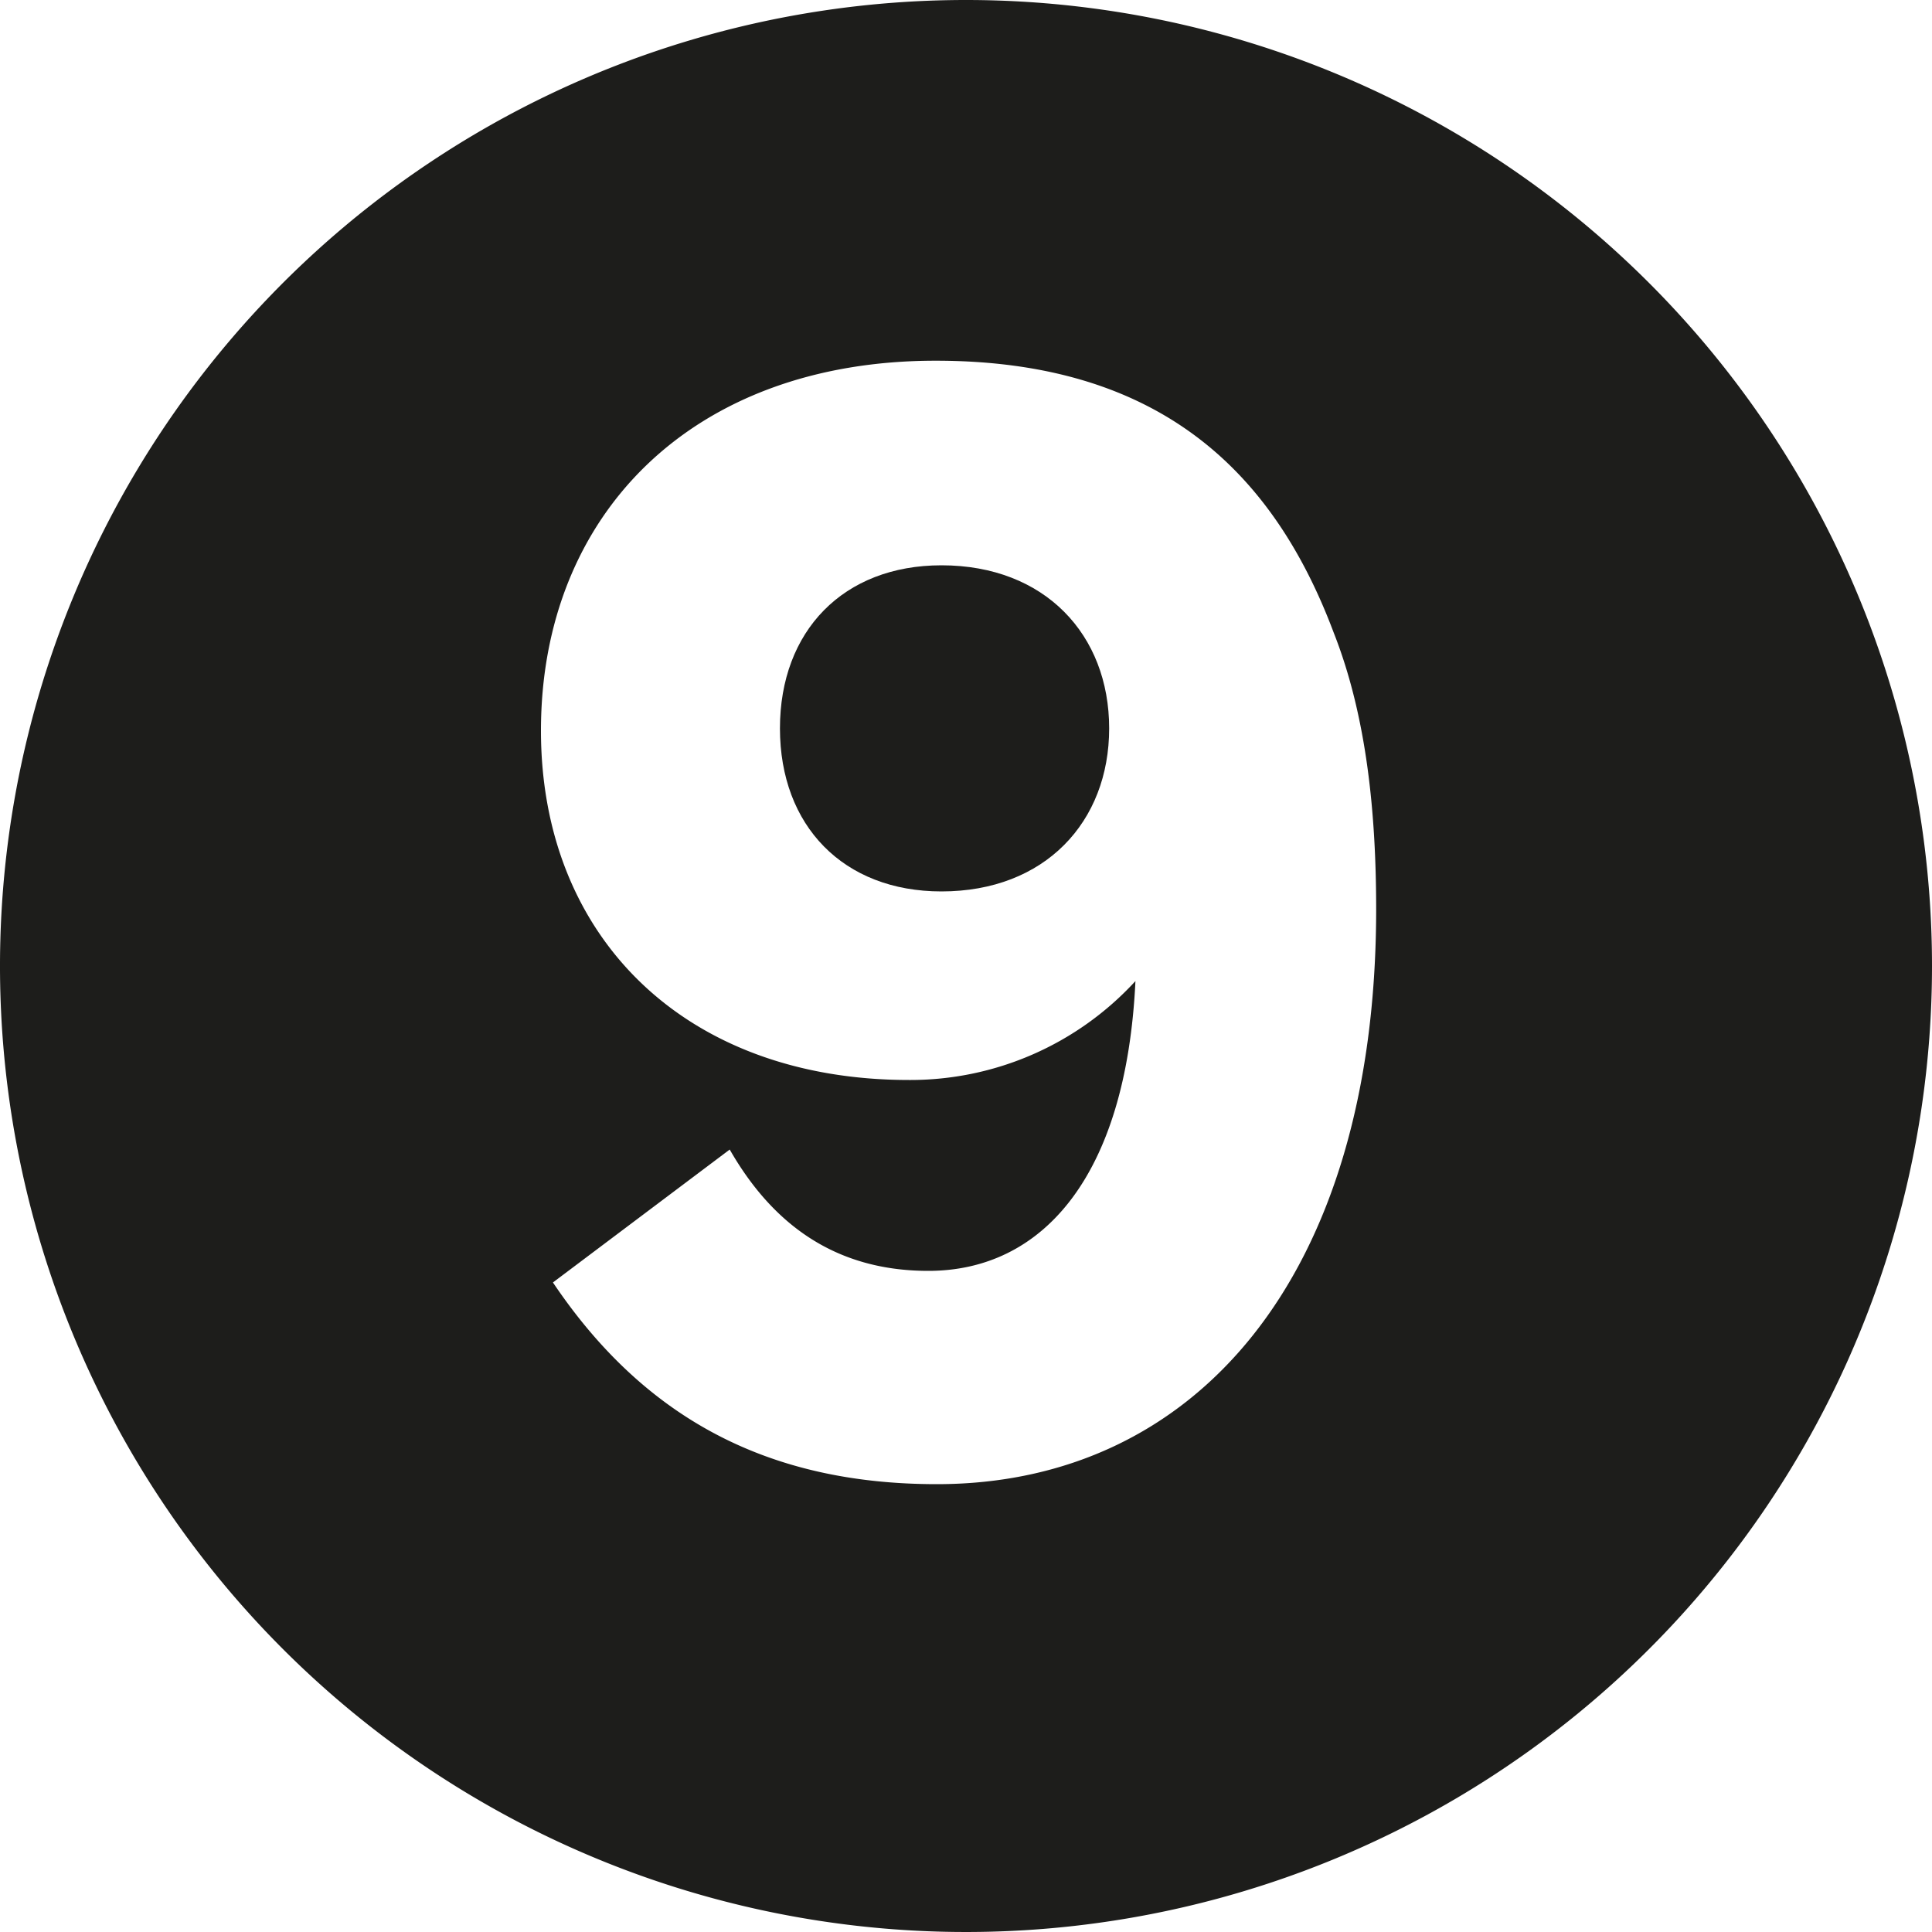
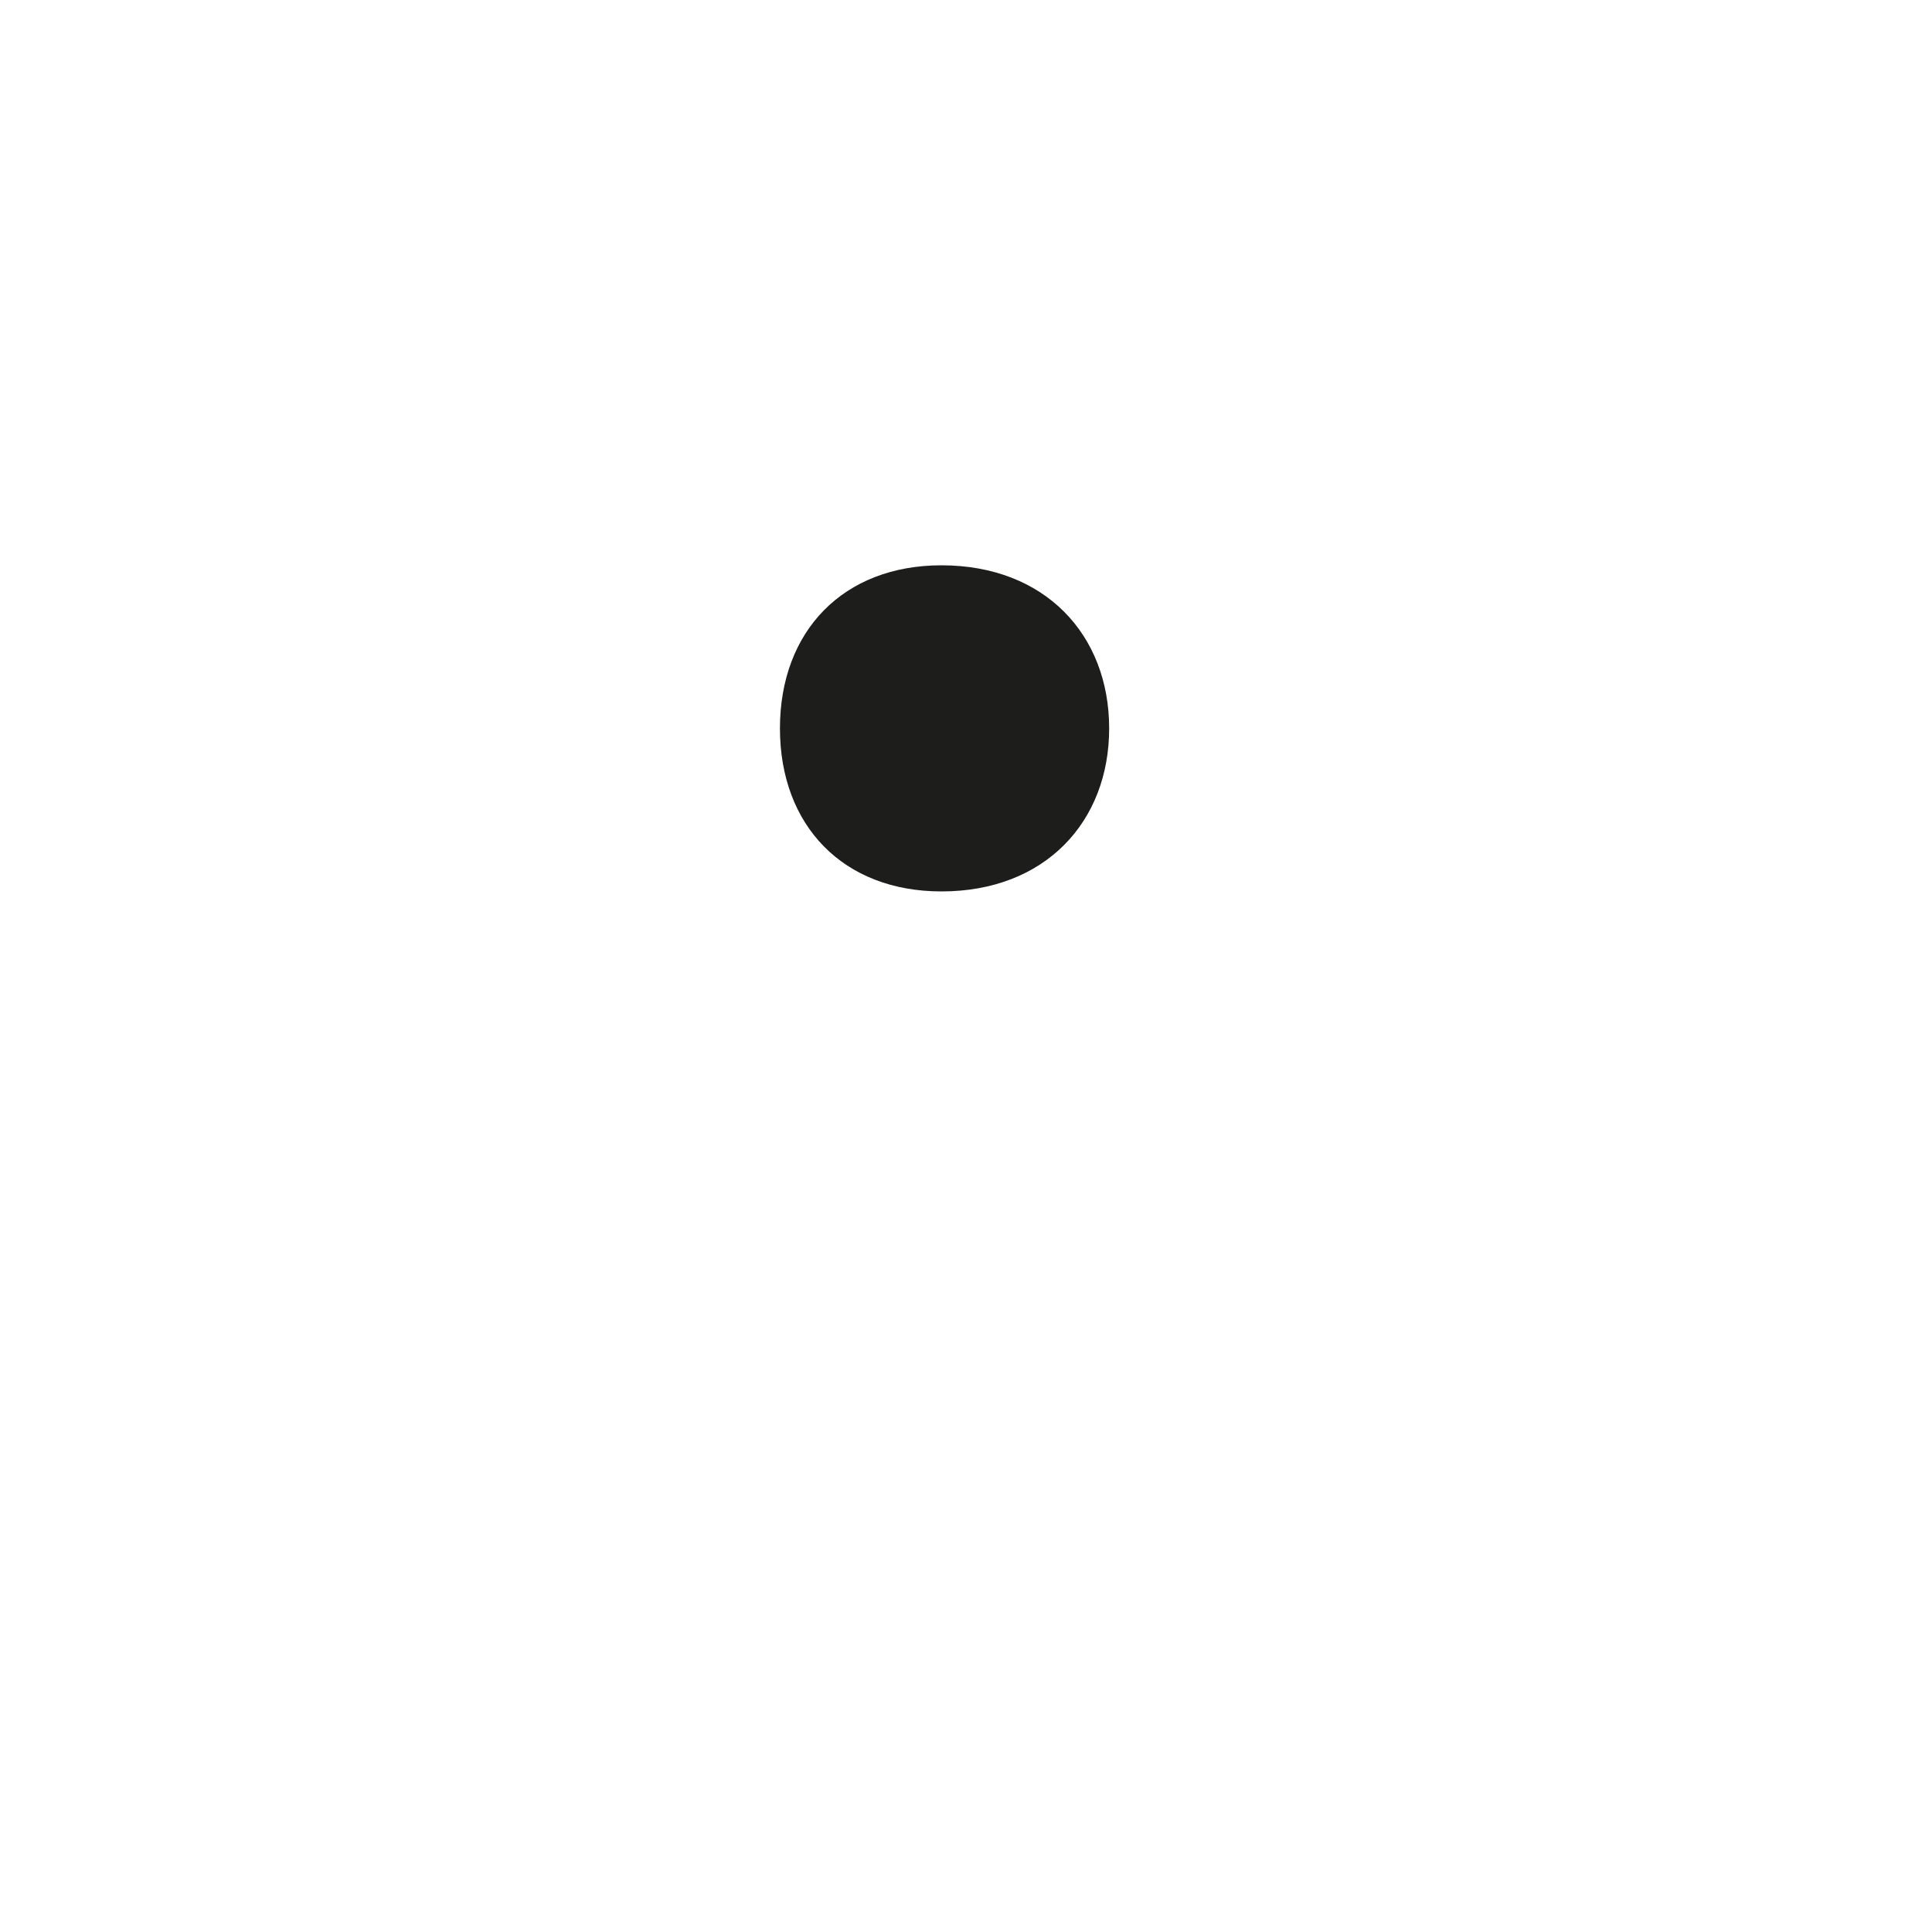
<svg xmlns="http://www.w3.org/2000/svg" viewBox="0 0 100 100">
  <defs>
    <style>.cls-1{fill:#1d1d1b;}</style>
  </defs>
  <g id="Ebene_2" data-name="Ebene 2">
    <g id="Ebene_2-2" data-name="Ebene 2">
      <path class="cls-1" d="M48.73,29.26c-5.08,0-8.36,3.4-8.36,8.44s3.28,8.44,8.36,8.44c5.36,0,8.68-3.6,8.68-8.44S54.09,29.26,48.73,29.26Z" />
-       <path class="cls-1" d="M50,0a50,50,0,1,0,50,50A50,50,0,0,0,50,0ZM48.49,76.82c-8.76,0-15.16-3.44-19.87-10.44l9.15-6.88c2.2,3.84,5.44,6.28,10.28,6.28,5.88,0,10.24-4.84,10.72-15A15.81,15.81,0,0,1,47.05,55.9C35.49,55.9,28,48.54,28,37.82c0-11.19,7.83-19.15,20.43-19.15,11.6,0,17.48,5.76,20.6,14.07,1.72,4.36,2.2,9.4,2.2,14.36C71.21,66.18,61.81,76.82,48.49,76.82Z" />
    </g>
  </g>
</svg>